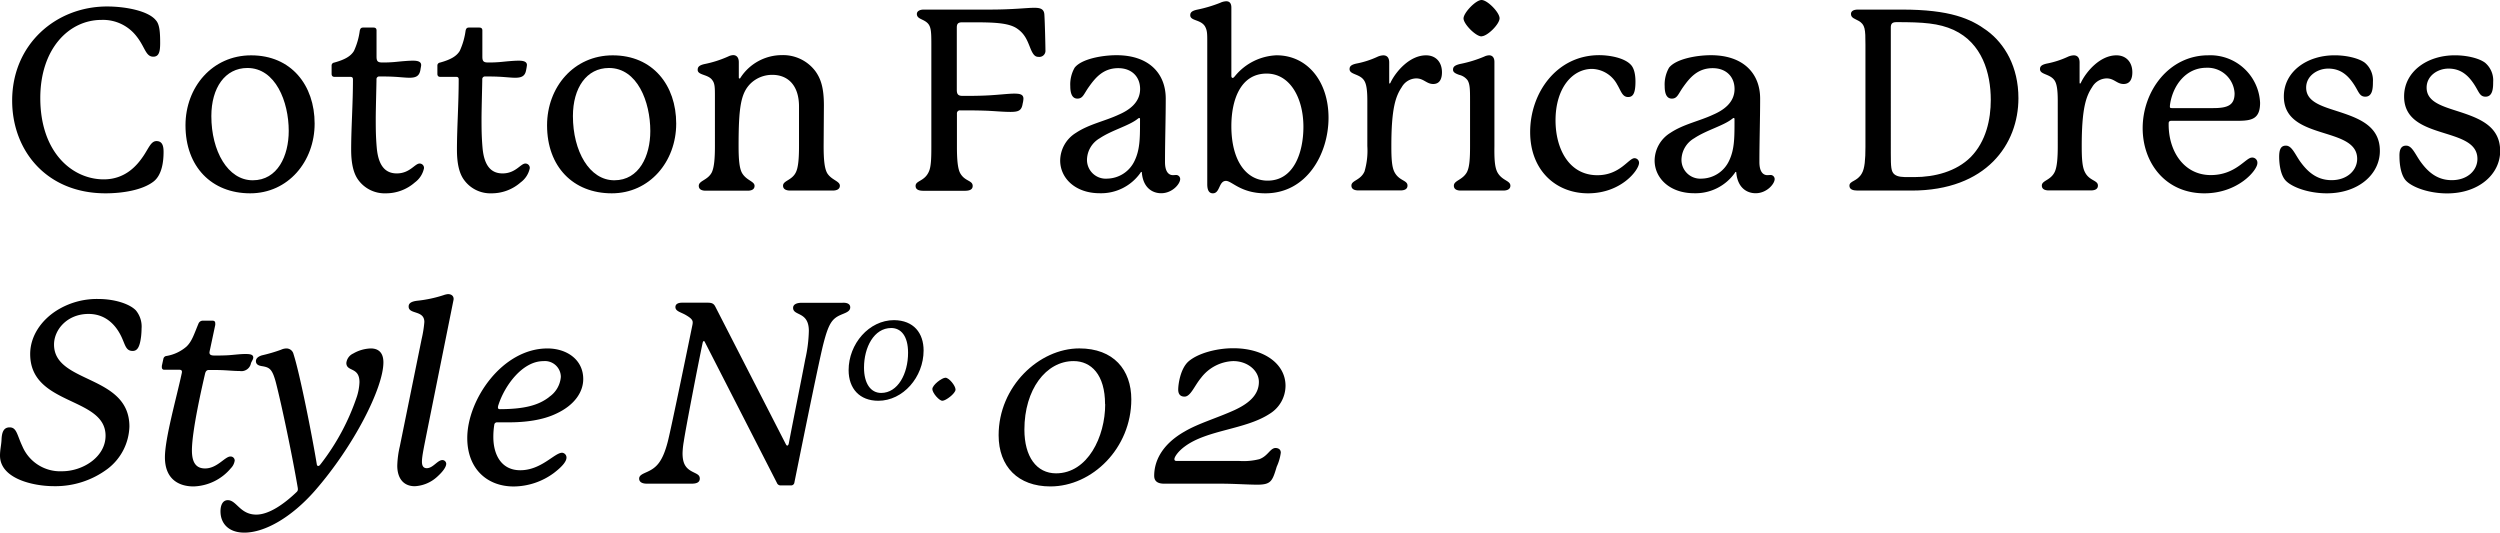
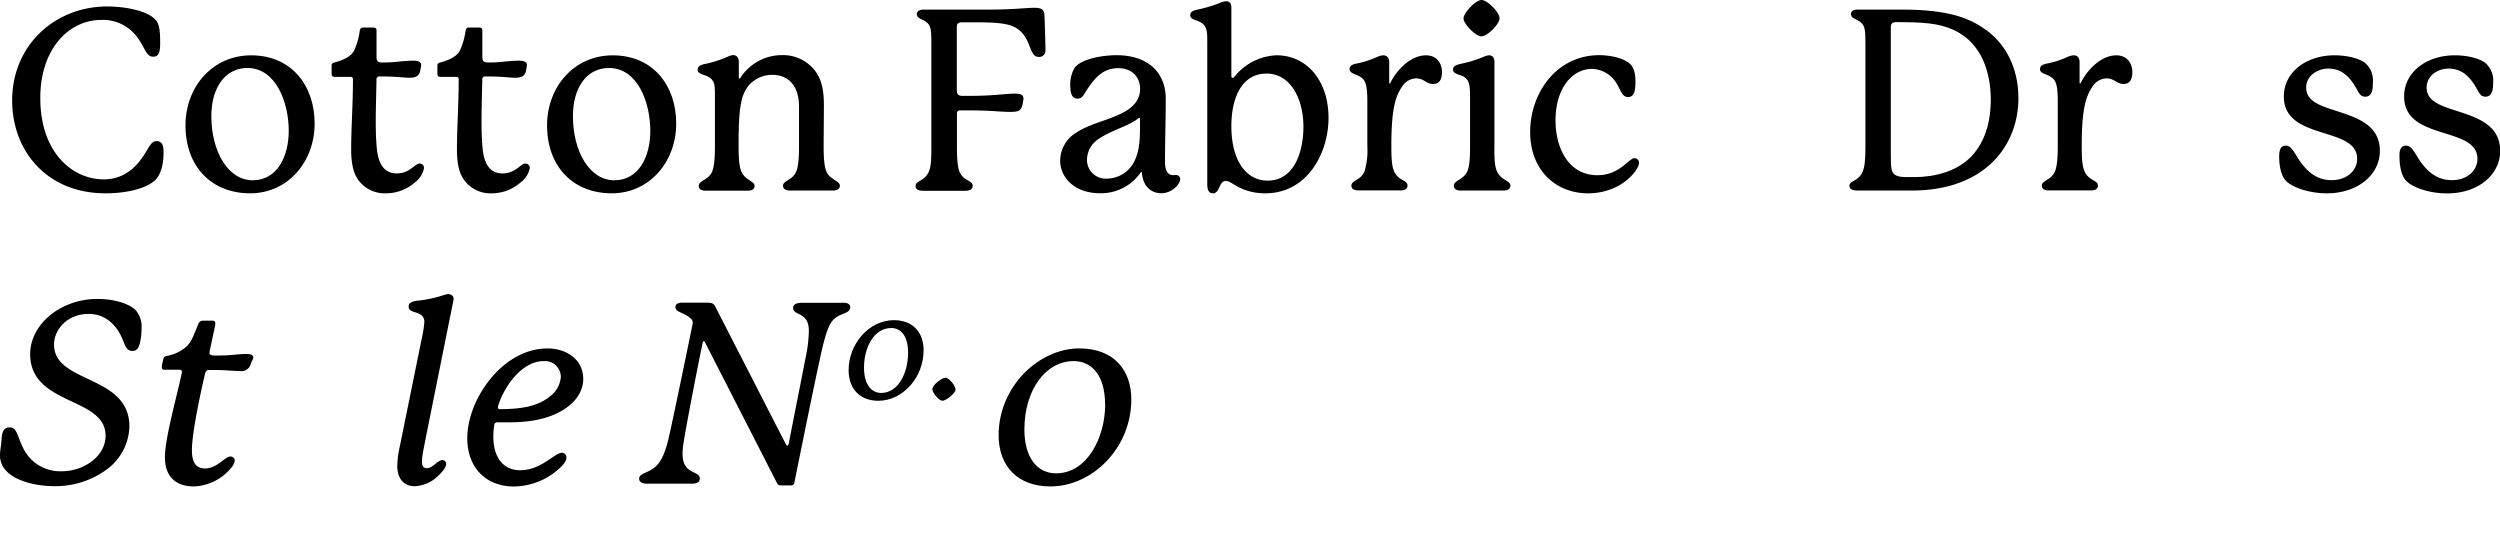
<svg xmlns="http://www.w3.org/2000/svg" width="571.46" height="121.75" viewBox="0 0 571.46 121.75">
  <g id="レイヤー_2" data-name="レイヤー 2">
    <g id="レイヤー_1-2" data-name="レイヤー 1">
      <path d="M32.77,35.67c1.22-1.8,1.74-3.42,3-3.42,1.45,0,1.62,1.33,1.62,2.49,0,2.15-.35,5.22-2.26,6.73-2.55,2-7.13,2.72-11,2.72C10.61,44.19,2.78,34.39,2.78,23c0-12.88,10-21.52,21.7-21.52,4.23,0,9.39,1,11.13,3.13.87.93,1,2.73,1,5.22,0,1.92-.24,3.13-1.57,3.13-1.74,0-1.86-2.14-3.77-4.58a9.67,9.67,0,0,0-8.06-3.83c-7.48,0-14,6.62-14,17.87C9.22,34.86,16.53,41,23.72,41,28.77,41,31.44,37.64,32.77,35.67Z" />
      <path d="M71.92,28.25c0,8.7-6.09,15.94-14.73,15.94-8.82,0-14.79-6.09-14.79-15.54,0-8.76,6.15-16,15-16C66.58,12.64,71.92,19.49,71.92,28.25ZM56.55,15.54c-5.1,0-8.24,4.53-8.24,11,0,8,3.77,14.67,9.46,14.67S66,35.61,66,29.93C66,23.26,63,15.54,56.55,15.54Z" />
      <path d="M96.92,38.45a5.38,5.38,0,0,1-2.09,3.25,10,10,0,0,1-6.61,2.49,7.45,7.45,0,0,1-6.33-3.07c-1.15-1.57-1.62-3.94-1.62-6.9,0-5.1.41-10.32.41-16.07,0-.4-.18-.58-.58-.58H76.44c-.4,0-.64-.23-.64-.69V15a.67.67,0,0,1,.58-.69c2.56-.7,3.83-1.51,4.53-2.67A15.93,15.93,0,0,0,82.24,7c.12-.47.29-.7.76-.7h2.38c.46,0,.69.23.69.64v6c0,1,.23,1.34,1.28,1.34a28.33,28.33,0,0,0,3-.12c1.22-.12,2.85-.29,4.07-.29s1.85.29,1.85,1c0,.29-.12.7-.17,1.11-.24,1.39-1,1.79-2.5,1.79-1,0-2.32-.17-3.71-.23-1.16-.06-2.09-.06-3.13-.06a.62.62,0,0,0-.7.7c0,.75-.17,7.13-.17,8.87,0,2.15,0,4.06.23,6.73.41,4.58,2.32,5.86,4.58,5.86,3,0,4.12-2.26,5.22-2.26A1,1,0,0,1,96.92,38.45Z" />
      <path d="M121.1,38.45A5.38,5.38,0,0,1,119,41.7a10,10,0,0,1-6.61,2.49,7.42,7.42,0,0,1-6.32-3.07c-1.16-1.57-1.62-3.94-1.62-6.9,0-5.1.4-10.32.4-16.07,0-.4-.17-.58-.58-.58h-3.65c-.41,0-.64-.23-.64-.69V15a.67.67,0,0,1,.58-.69c2.55-.7,3.83-1.51,4.53-2.67A16.25,16.25,0,0,0,106.43,7c.11-.47.29-.7.75-.7h2.38c.47,0,.7.23.7.64v6c0,1,.23,1.34,1.27,1.34a28.51,28.51,0,0,0,3-.12c1.22-.12,2.84-.29,4.06-.29s1.86.29,1.86,1a10.46,10.46,0,0,1-.18,1.11c-.23,1.39-1,1.79-2.49,1.79-1,0-2.32-.17-3.71-.23-1.16-.06-2.09-.06-3.13-.06a.62.62,0,0,0-.7.7c0,.75-.17,7.13-.17,8.87,0,2.15,0,4.06.23,6.73.4,4.58,2.32,5.86,4.58,5.86,3,0,4.12-2.26,5.22-2.26A1,1,0,0,1,121.1,38.45Z" />
      <path d="M154.57,28.25c0,8.7-6.09,15.94-14.73,15.94-8.82,0-14.79-6.09-14.79-15.54,0-8.76,6.14-16,15-16C149.23,12.64,154.57,19.49,154.57,28.25ZM139.2,15.54c-5.11,0-8.24,4.53-8.24,11,0,8,3.77,14.67,9.46,14.67s8.23-5.57,8.23-11.25C148.65,23.26,145.69,15.54,139.2,15.54Z" />
      <path d="M188.27,33.35c0,3,.17,5.22.87,6.32,1,1.51,2.84,1.74,2.84,2.78,0,.82-.76,1.11-1.63,1.11h-9.74c-.87,0-1.62-.29-1.62-1.11,0-1.16,2-1.21,2.9-3,.58-1.1.75-3.19.75-6.09v-9c0-5-2.67-7.25-6.09-7.25a7.08,7.08,0,0,0-5,2c-2.2,2.21-2.72,5.34-2.72,14.27,0,3,.17,5.1.81,6.2,1,1.69,2.84,1.86,2.84,2.9,0,.82-.7,1.11-1.57,1.11H161.3c-.87,0-1.57-.29-1.57-1.11,0-1.21,2.09-1.27,3-3.13.52-1.16.69-3.13.69-6V22c0-1.86,0-2.9-.58-3.65-.92-1.4-3.36-1.11-3.36-2.38,0-.64.29-1.05,1.62-1.34a25.22,25.22,0,0,0,5.4-1.74,2.86,2.86,0,0,1,1.1-.29c.75,0,1.28.53,1.28,1.63v3.42c0,.17,0,.29.17.29s.17-.12.29-.29a11.29,11.29,0,0,1,9.4-5.05,9.23,9.23,0,0,1,7.59,3.6c1.28,1.74,2,3.83,2,7.89Z" />
      <path d="M237.39,13c-.7,0-1.16-.35-1.74-1.68-.75-1.8-1.22-3.48-3.19-4.81S227,5.1,222.19,5.1h-2.26c-1,0-1.22.41-1.22,1.22V20.53c0,1,.29,1.39,1.34,1.39,1.45,0,3.71,0,5.74-.11,2.38-.12,4.76-.41,6-.41s2.15.12,2.15,1.16a5.31,5.31,0,0,1-.17,1.1c-.24,1.57-.87,1.92-2.79,1.92s-3.88-.23-6.09-.29c-1.8-.06-3.88-.06-5.39-.06a.68.68,0,0,0-.76.75v7.6c0,2.9.18,4.87.7,5.92,1.05,2,2.9,1.68,2.9,3,0,.82-.69,1.11-1.8,1.11h-9.45c-1.1,0-1.8-.29-1.8-1.11,0-1.27,2.09-1,3.07-3.36.47-1.1.53-3,.53-5.51V10.21c0-3.54-.06-4.58-1.57-5.45-.81-.47-1.74-.64-1.74-1.57,0-.58.58-1,1.57-1h15c5.51,0,8.52-.41,10.26-.41,1.34,0,2.27.23,2.32,1.62.12,1.74.24,7.25.24,8.07A1.4,1.4,0,0,1,237.39,13Z" />
      <path d="M268.77,40a.93.93,0,0,1,1,.93c0,1.1-1.79,3.24-4.35,3.24-1.91,0-4.06-1.16-4.4-4.58,0-.11,0-.29-.12-.29s-.12.06-.23.23a11,11,0,0,1-9.28,4.64c-5.63,0-9.05-3.48-9.05-7.48a7.52,7.52,0,0,1,3.6-6.32c3-2,6.61-2.67,9.8-4.17,2.32-1,4.87-2.73,4.87-5.86,0-2.79-1.91-4.76-5-4.76-3.48,0-5.27,2.26-6.72,4.29-1.16,1.63-1.34,2.67-2.61,2.67s-1.63-1.33-1.63-2.84a7.71,7.71,0,0,1,1-4.23c1.56-2,6.26-2.85,9.57-2.85,7.42,0,11.25,4.18,11.25,9.92,0,4.53-.17,9.86-.17,14.5,0,2,.69,3,1.85,3ZM260.59,27.2c0-.11-.06-.23-.17-.23s-.18.06-.41.23c-2,1.57-5.86,2.55-8.64,4.41a5.8,5.8,0,0,0-2.9,4.81,4.29,4.29,0,0,0,4.64,4.41,7.06,7.06,0,0,0,6.26-4.12c1.16-2.43,1.22-5,1.22-8.52Z" />
      <path d="M289.24,44.19c-5.62,0-7.65-2.84-9-2.84-1.68,0-1.33,2.84-3,2.84-.82,0-1.28-.63-1.28-2.08V9.63c0-1.92,0-2.67-.52-3.6-1-1.62-3.37-1.22-3.37-2.55,0-.58.29-1,1.63-1.28A31,31,0,0,0,278.92.64a3.54,3.54,0,0,1,1.39-.35c.7,0,1.16.41,1.16,1.45v15.6c0,.29.12.47.29.47s.29-.12.58-.47a12.92,12.92,0,0,1,9.45-4.7c7.08,0,11.89,6,11.89,14.27S298.7,44.19,289.24,44.19Zm.52-2.9c6.09,0,8.18-6.61,8.18-12.29,0-6.61-3.07-12.18-8.41-12.18-6,0-8.06,6.09-8.06,12C281.47,36.77,284.89,41.29,289.76,41.29Z" />
      <path d="M329.61,16.53c0,1.39-.46,2.67-2,2.67s-2.15-1.28-3.89-1.28a3.9,3.9,0,0,0-3.3,2c-1.4,2.09-2.38,4.82-2.38,13.46,0,2.84.11,4.75.69,5.91,1.05,2.09,3,1.86,3,3.13,0,.82-.69,1.11-1.62,1.11h-9.57c-.93,0-1.63-.29-1.63-1.11,0-1.21,2.09-1.16,3-3.24a16.87,16.87,0,0,0,.64-5.8V23c0-2.5-.23-3.89-.76-4.64-1-1.51-3.3-1.28-3.3-2.56,0-.63.35-1,1.56-1.27A20.62,20.62,0,0,0,314.82,13a3.54,3.54,0,0,1,1.39-.35c.87,0,1.34.58,1.34,1.63v4.58c0,.12,0,.23.11.23s.18-.17.23-.29c1.22-2.49,4.35-6.15,8.07-6.15C328.22,12.64,329.61,14.21,329.61,16.53Z" />
      <path d="M342.25,39.32c1.05,2,3,1.92,3,3.13,0,.82-.75,1.11-1.62,1.11H333.9c-.87,0-1.57-.29-1.57-1.11,0-1.21,2-1.27,3-3.13.58-1.16.7-3.07.7-5.91V23.08c0-2.49,0-3.82-.58-4.75a3.34,3.34,0,0,0-1.91-1.22c-.82-.29-1.4-.58-1.4-1.16s.23-1,1.63-1.33a28.1,28.1,0,0,0,5.51-1.69,2.86,2.86,0,0,1,1.1-.29c.7,0,1.22.47,1.22,1.51V33.41C341.56,36.31,341.67,38.16,342.25,39.32Zm-3.59-31c-1.34,0-4.12-2.84-4.12-4.11S337.32,0,338.66,0s4.12,2.84,4.12,4.18S340,8.29,338.66,8.29Z" />
      <path d="M363,44.19c-7.37,0-13.23-5.27-13.23-14,0-9,6.09-17.58,15.78-17.58,2.32,0,5.68.58,7.19,2.15.87.87,1.1,2.49,1.1,3.89,0,2.72-.58,3.53-1.68,3.53-1.33,0-1.62-1.39-2.49-2.84a6.74,6.74,0,0,0-5.74-3.59c-4.53,0-8.36,4.4-8.36,11.77,0,6.38,3,12.53,9.57,12.53,5.17,0,7.14-3.89,8.47-3.89a1.05,1.05,0,0,1,1.05,1.1C374.62,38.86,370.61,44.19,363,44.19Z" />
-       <path d="M404.66,40a.94.94,0,0,1,1,.93c0,1.1-1.8,3.24-4.35,3.24-1.92,0-4.06-1.16-4.41-4.58,0-.11,0-.29-.12-.29s-.11.06-.23.23a11,11,0,0,1-9.28,4.64c-5.63,0-9.05-3.48-9.05-7.48a7.52,7.52,0,0,1,3.6-6.32c3-2,6.61-2.67,9.8-4.17,2.32-1,4.87-2.73,4.87-5.86,0-2.79-1.91-4.76-5-4.76-3.48,0-5.28,2.26-6.73,4.29-1.16,1.63-1.34,2.67-2.61,2.67s-1.63-1.33-1.63-2.84a7.71,7.71,0,0,1,1-4.23c1.57-2,6.26-2.85,9.57-2.85,7.42,0,11.25,4.18,11.25,9.92,0,4.53-.17,9.86-.17,14.5,0,2,.69,3,1.85,3ZM396.48,27.2c0-.11-.06-.23-.17-.23s-.18.06-.41.23c-2,1.57-5.86,2.55-8.64,4.41a5.8,5.8,0,0,0-2.9,4.81A4.3,4.3,0,0,0,389,40.83a7.06,7.06,0,0,0,6.26-4.12c1.16-2.43,1.22-5,1.22-8.52Z" />
      <path d="M461.38,22.45c0,10.49-7.31,21.11-24.42,21.11H424.61c-1.1,0-1.86-.29-1.86-1.11,0-1.16,1.8-.92,2.85-2.84.64-1.1.81-3.13.81-6V10.21c0-3.54-.06-4.58-1.57-5.45-.81-.47-1.74-.64-1.74-1.57,0-.64.58-1,1.57-1h10.09c11,0,15.72,2.08,19.43,4.81C458.25,10,461.38,15.25,461.38,22.45Zm-6.32.4c0-6.2-2-13-8.47-16-3.42-1.56-7-1.79-13.1-1.79-1,0-1.28.4-1.28,1.21V35.09c0,3.07.06,4.12.81,4.75s1.91.64,3.31.64h1.27c4.64,0,9.57-1.27,12.88-4.58C454,32.31,455.06,27.26,455.06,22.85Z" />
      <path d="M487.42,16.53c0,1.39-.46,2.67-2,2.67s-2.14-1.28-3.88-1.28a3.92,3.92,0,0,0-3.31,2c-1.39,2.09-2.38,4.82-2.38,13.46,0,2.84.12,4.75.7,5.91,1,2.09,3,1.86,3,3.13,0,.82-.7,1.11-1.63,1.11h-9.57c-.93,0-1.62-.29-1.62-1.11,0-1.21,2.09-1.16,3-3.24.47-1.11.64-3,.64-5.8V23c0-2.5-.23-3.89-.75-4.64-1.05-1.51-3.31-1.28-3.31-2.56,0-.63.35-1,1.57-1.27A20.69,20.69,0,0,0,472.63,13a3.59,3.59,0,0,1,1.4-.35c.87,0,1.33.58,1.33,1.63v4.58c0,.12,0,.23.12.23s.17-.17.23-.29c1.22-2.49,4.35-6.15,8.06-6.15C486,12.64,487.42,14.21,487.42,16.53Z" />
-       <path d="M516,37.29c0,1.63-4.41,6.9-12.12,6.9-8.88,0-14.1-6.95-14.1-14.9,0-8.47,6-16.65,15-16.65a11.39,11.39,0,0,1,11.84,10.85c0,3.54-1.74,4.06-4.59,4.12H496.36c-.41,0-.64.17-.64.58v.29c0,6.09,3.48,11.54,9.63,11.54,5.68,0,8-4,9.39-4A1.17,1.17,0,0,1,516,37.29ZM496,24.36c0,.29.12.35.46.35h9.46c3.36,0,4.87-.7,4.87-3.37a6.17,6.17,0,0,0-6.44-5.85c-4.64,0-7.6,3.94-8.29,8.23A4.93,4.93,0,0,0,496,24.36Z" />
      <path d="M522.51,33.29c1.34,0,2,1.8,3.25,3.6,1.51,2.09,3.6,4.29,7.19,4.29s5.86-2.26,5.86-4.87c0-7.6-16.76-4-16.76-14.27,0-5.63,5.22-9.4,11.6-9.4,2.84,0,5.57.7,6.9,1.69a5.26,5.26,0,0,1,1.86,4.4c0,1.34-.06,3.37-1.74,3.37-1.4,0-1.51-1.22-2.73-3s-2.84-3.42-5.74-3.42c-2.44,0-5.05,1.62-5.05,4.35,0,3.6,4.3,4.41,8.53,5.86S544,29.23,544,34.51s-4.87,9.68-12.12,9.68c-4.06,0-7.83-1.33-9.34-2.84-1.22-1.21-1.56-3.77-1.56-5.56C521,34.51,521.18,33.29,522.51,33.29Z" />
      <path d="M550,33.29c1.34,0,2,1.8,3.25,3.6,1.51,2.09,3.6,4.29,7.2,4.29s5.85-2.26,5.85-4.87c0-7.6-16.76-4-16.76-14.27,0-5.63,5.22-9.4,11.6-9.4,2.84,0,5.57.7,6.9,1.69a5.26,5.26,0,0,1,1.86,4.4c0,1.34-.06,3.37-1.74,3.37-1.39,0-1.51-1.22-2.73-3s-2.84-3.42-5.74-3.42c-2.44,0-5,1.62-5,4.35,0,3.6,4.29,4.41,8.52,5.86s8.29,3.36,8.29,8.64-4.87,9.68-12.12,9.68c-4.06,0-7.83-1.33-9.34-2.84-1.21-1.21-1.56-3.77-1.56-5.56C548.44,34.51,548.67,33.29,550,33.29Z" />
      <path d="M32.36,75.12a17.06,17.06,0,0,1-.11,1.8c-.29,2.32-.81,3.3-1.92,3.3-1.56,0-1.68-1.33-2.55-3.19s-3-5.27-7.54-5.27c-4.87,0-7.89,3.59-7.89,7,0,9,17.23,6.79,17.23,18.74a12.62,12.62,0,0,1-4.93,9.63,19.88,19.88,0,0,1-12.35,4c-4.64,0-12.3-1.68-12.3-7,0-1.28.29-2.38.35-3.6.06-1.57.4-2.84,1.85-2.84,1.63,0,1.69,1.74,2.9,4.29a9.38,9.38,0,0,0,9.11,5.74c4.7,0,9.92-3.25,9.92-8.12,0-9-17.23-6.78-17.23-18.67,0-4.12,2.55-7.72,6-9.92a17.33,17.33,0,0,1,9.52-2.67c3.88,0,7.25,1.16,8.64,2.61A5.81,5.81,0,0,1,32.36,75.12Z" />
      <path d="M53.65,105.28a3.12,3.12,0,0,1-.87,1.74,11.57,11.57,0,0,1-8.53,4.17c-3.19,0-6.55-1.5-6.55-6.66,0-4.35,2.67-13.69,3.83-19.14a1.8,1.8,0,0,0,.06-.41c0-.29-.18-.46-.58-.46H37.53A.51.51,0,0,1,37,84a2.17,2.17,0,0,1,0-.4L37.35,82a.8.8,0,0,1,.7-.63,9.33,9.33,0,0,0,4.58-2.15C43.91,78,44.37,76.34,45.36,74a1.06,1.06,0,0,1,1-.7h2.21c.46,0,.63.24.63.58a2.14,2.14,0,0,1,0,.41L48,79.93a5.23,5.23,0,0,0-.12.64c0,.52.35.7,1.16.7s1.86,0,3-.06,2.78-.29,4-.29c1,0,1.85.06,1.85.81,0,.41-.34.81-.52,1.28a2.22,2.22,0,0,1-2.55,1.8c-1.16,0-2.38-.12-3.6-.18s-2.37-.06-3.48-.06c-.52,0-.75.35-.87.87-.58,2.5-3,12.94-3,17.52,0,2.84,1,4.12,3,4.12,2.79,0,4.53-2.73,5.8-2.73A.93.93,0,0,1,53.65,105.28Z" />
-       <path d="M87.64,82.83c0,5.8-6.73,19.14-15.72,29.41-5.28,6-11.37,9.51-16.07,9.51-3.59,0-5.45-2.09-5.45-4.87,0-1.34.47-2.55,1.68-2.55,2,0,2.79,3.3,6.5,3.3,3,0,6.5-2.55,9.22-5.16a.82.82,0,0,0,.29-.64,2.85,2.85,0,0,0-.06-.52c-1.16-6.84-3.59-18.56-5-24-.76-2.78-1.34-3.25-2.73-3.54-.46-.11-1.8-.11-1.8-1.22,0-.46.29-1,1.4-1.33a36.73,36.73,0,0,0,4.35-1.28,3,3,0,0,1,1.21-.29,1.65,1.65,0,0,1,1.63,1.28c1.45,4.47,4.29,18.85,5.33,25.23.06.29.18.35.35.35s.29-.12.52-.41a52.17,52.17,0,0,0,8.3-15.48,12.35,12.35,0,0,0,.58-3.25c0-3.6-3-2.32-3-4.41a2.69,2.69,0,0,1,1.57-2.15,8.49,8.49,0,0,1,4-1.16C86.36,79.64,87.64,80.46,87.64,82.83Z" />
      <path d="M102,106c0,.7-.69,1.74-2.09,3a8.18,8.18,0,0,1-5.1,2.14c-2.61,0-4-1.85-4-4.69a21.75,21.75,0,0,1,.58-4.41l5-24.59A26.38,26.38,0,0,0,97,73.61c0-2.78-3.59-1.68-3.59-3.54,0-.75.58-1.16,2-1.33a29.11,29.11,0,0,0,6-1.28,4,4,0,0,1,1-.23c.76,0,1.28.41,1.28,1.1a1.8,1.8,0,0,1-.06.41L97.84,97.51c-.87,4.41-1.39,6.73-1.39,8,0,.75.18,1.51,1.1,1.51,1.45,0,2.44-1.86,3.6-1.86A.89.89,0,0,1,102,106Z" />
      <path d="M113,97a17.56,17.56,0,0,0-.23,2.9c0,4,1.8,7.59,6.15,7.59,4.81,0,7.83-4,9.57-4a1.09,1.09,0,0,1,1,1.1c0,.76-.7,1.86-2.9,3.54a15.65,15.65,0,0,1-9.16,3.07c-6.15,0-10.62-4.11-10.62-11.07,0-8.76,8-20.48,18.33-20.48,4.35,0,8.18,2.5,8.18,7,0,2.9-1.92,5.92-6.15,7.89-3.13,1.51-7.08,2-10.9,2-.87,0-1.74,0-2.61,0A.62.62,0,0,0,113,97Zm12.53-6.27a6.13,6.13,0,0,0,2.67-4.58,3.64,3.64,0,0,0-4-3.6c-4.75,0-8.81,5.51-10.26,10a1.93,1.93,0,0,0-.12.58c0,.29.17.4.46.4C119.59,93.51,123,92.75,125.57,90.72Z" />
      <path d="M194.35,70.25c0,1-1.16,1.27-2.2,1.74-2,.87-2.78,2.09-3.94,6.61s-6.21,29.69-6.62,31.67a.76.76,0,0,1-.81.69h-2.26a.9.9,0,0,1-.93-.58L161.18,78.31c-.12-.23-.17-.35-.29-.35s-.23.18-.29.47c-1,4.69-3.94,19.95-4.29,22.44a18.29,18.29,0,0,0-.29,2.73c0,2.49.81,3.48,2.26,4.23,1,.52,1.68.7,1.68,1.57s-.75,1.16-1.85,1.16H147.84c-1,0-1.74-.35-1.74-1.16s.93-1.11,1.91-1.57c2-.93,3.43-2.2,4.64-6.9.82-3.19,5.11-24.13,5.63-26.68a2.61,2.61,0,0,0,.06-.58c0-.64-.64-1.1-1.51-1.62-1.16-.7-2.44-.87-2.44-1.86,0-.7.64-1,1.51-1h5.86c1.1,0,1.45.29,1.8,1l16,31.21c.17.34.28.46.4.46s.29-.18.35-.52c1-5.28,2.84-14.33,3.77-19.26a32.22,32.22,0,0,0,.81-6.44c0-4.52-3.6-3.36-3.6-5.27,0-.76.76-1.16,2-1.16h9.28C193.66,69.15,194.35,69.49,194.35,70.25Z" />
      <path d="M211.12,80.12c0,6.08-4.7,11.49-10.35,11.49-4.26,0-6.79-2.77-6.79-7,0-6,4.66-11.43,10.38-11.43C208.86,73.22,211.12,76.13,211.12,80.12Zm-3.55.51c0-3.83-1.62-5.65-3.85-5.65-3.93,0-6.22,4.39-6.22,9.06,0,3.55,1.48,5.78,3.92,5.78C205.24,89.82,207.57,85.43,207.57,80.63Z" />
      <path d="M213.12,88.94c0-.94,2.19-2.6,3-2.6s2.3,1.83,2.3,2.71-2.23,2.56-3,2.56S213.12,89.79,213.12,88.94Z" />
      <path d="M258.6,91.3c0,11.14-8.93,19.89-18.5,19.89-7.36,0-11.83-4.52-11.83-11.71,0-11.19,9.28-19.84,18.44-19.84C254.54,79.64,258.6,84.52,258.6,91.3Zm-6,1.1c0-6.78-3.19-9.86-7.19-9.86-6.32,0-11.25,6.5-11.25,15.66,0,6.21,2.78,10,7.25,10C248.63,108.18,252.63,99.83,252.63,92.4Z" />
-       <path d="M292.77,103.48a11,11,0,0,1-.93,3.19c-1,3.31-1.28,4.12-4.47,4.12-2.09,0-5.33-.23-8.41-.23H266.09c-1.57,0-2.26-.64-2.26-1.8,0-3,1.44-7,7-10.15,3.18-1.86,7.24-3,11.36-4.87,3-1.39,5.57-3.31,5.57-6.44,0-2.55-2.55-4.76-5.86-4.76a9.67,9.67,0,0,0-7.36,3.83c-1.51,1.8-2.38,4.29-3.77,4.29-.93,0-1.45-.52-1.45-1.62s.46-4.76,2.37-6.44c2.15-1.85,6.38-3,10.21-3,7,0,11.95,3.54,11.95,8.59a7.55,7.55,0,0,1-3.6,6.38c-5.56,3.65-14.26,3.65-19.42,7.48-1.51,1.1-2.38,2.38-2.38,2.9,0,.29.17.41.46.41H283.2a14.53,14.53,0,0,0,4.69-.41c2-.75,2.44-2.55,3.72-2.55C292.24,102.44,292.77,102.73,292.77,103.48Z" />
    </g>
  </g>
</svg>